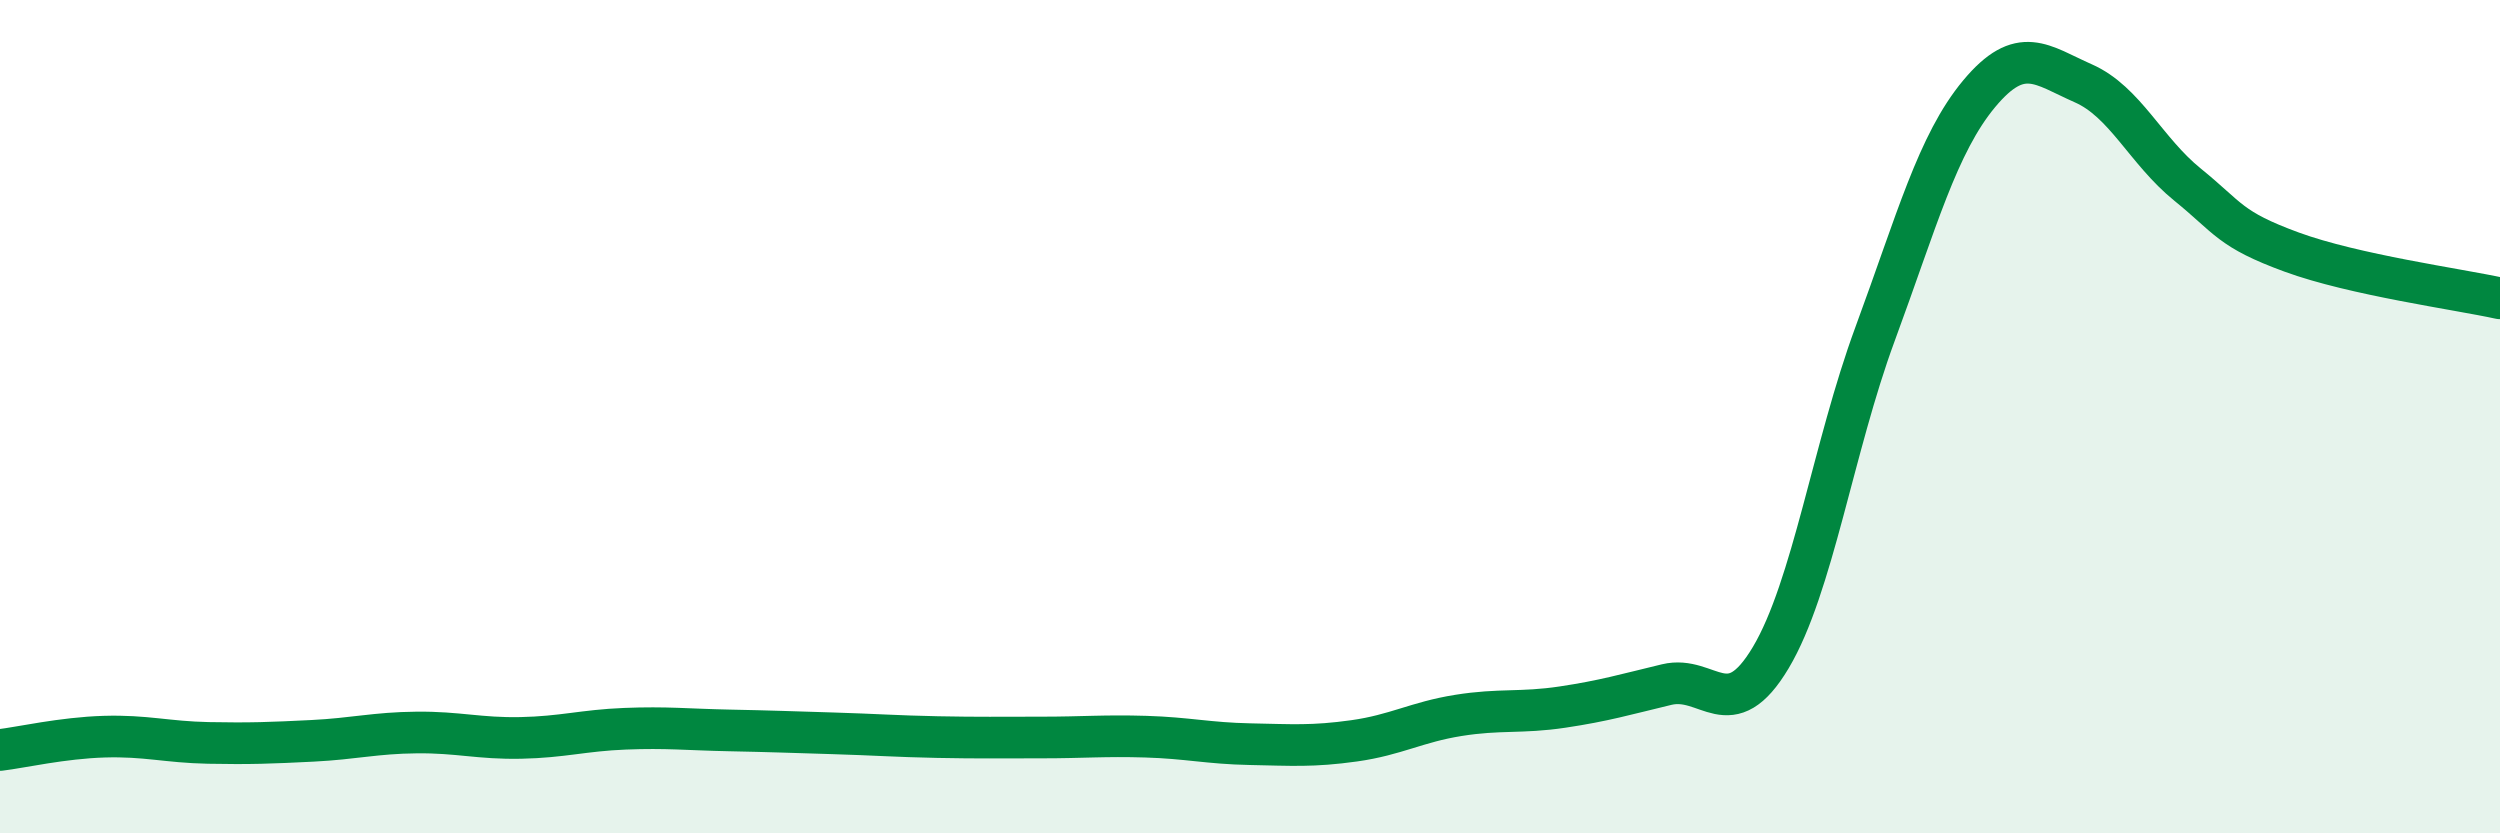
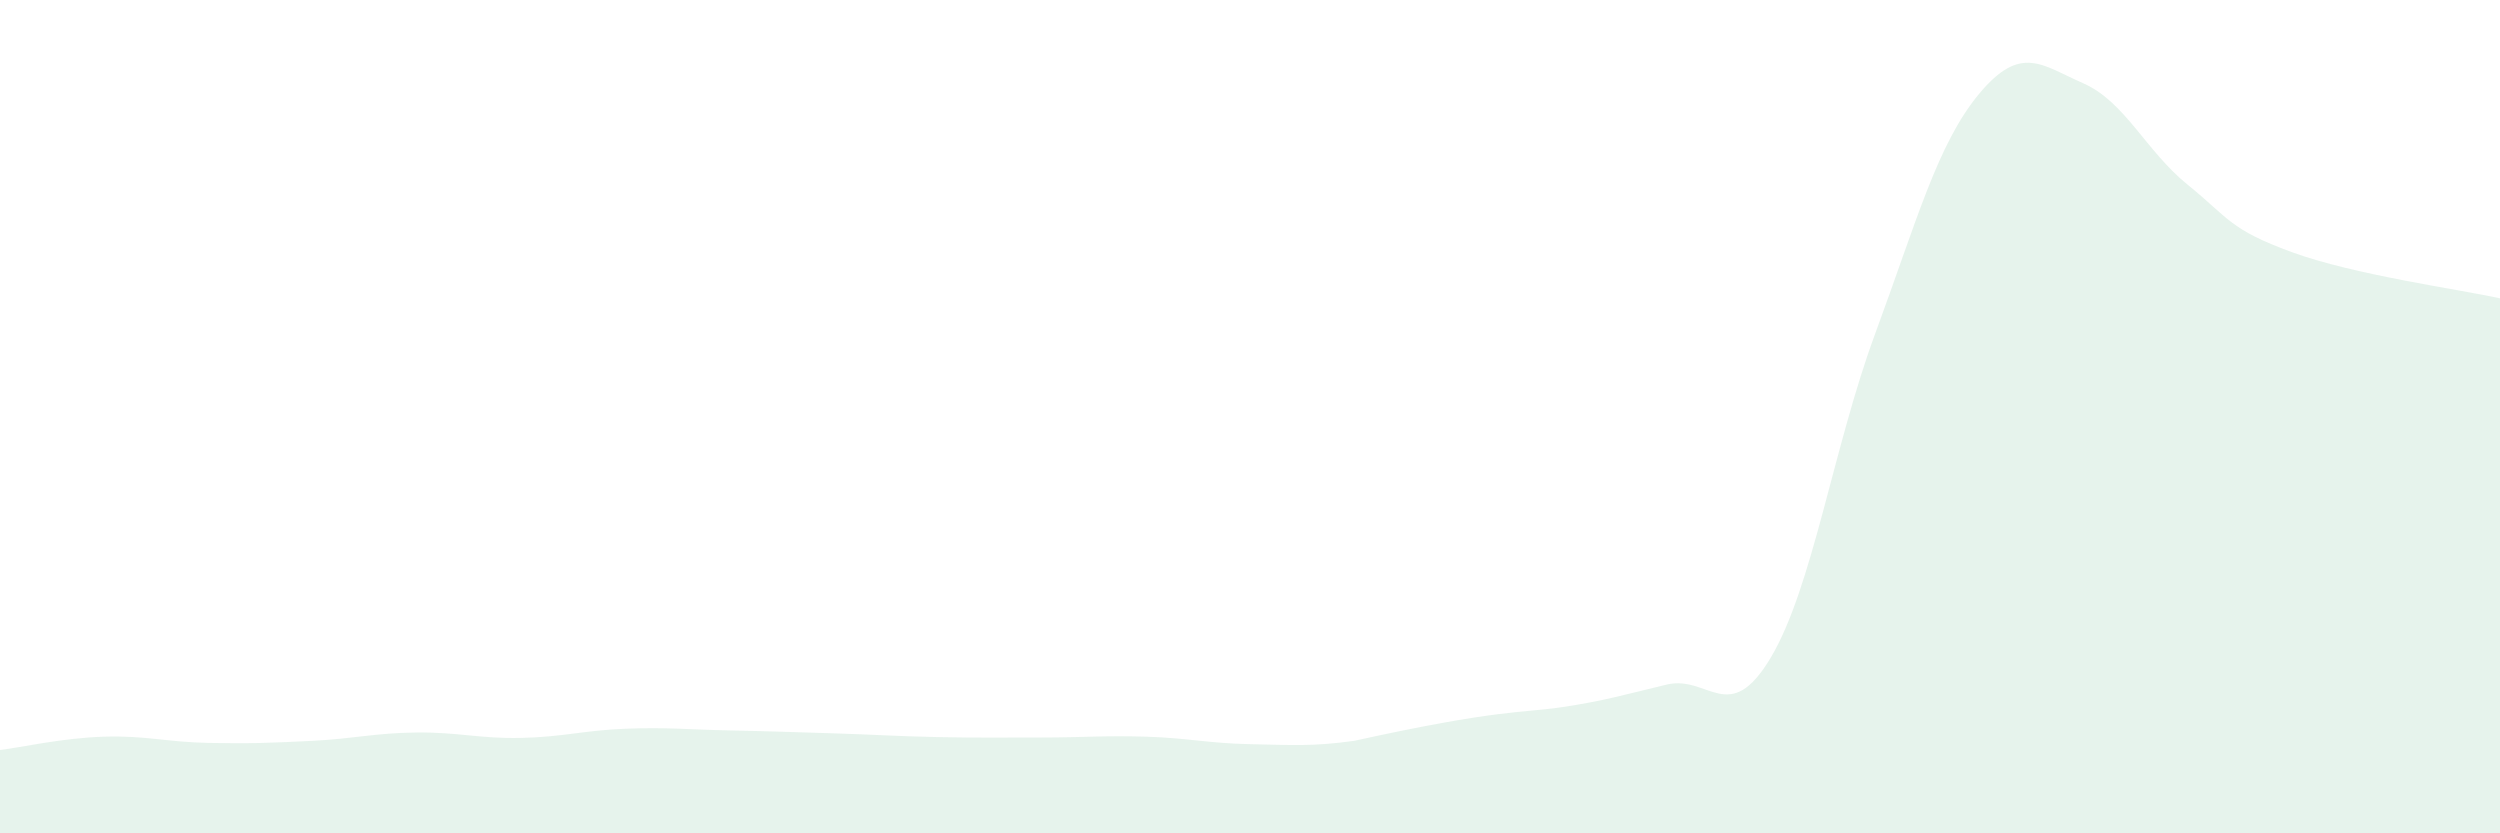
<svg xmlns="http://www.w3.org/2000/svg" width="60" height="20" viewBox="0 0 60 20">
-   <path d="M 0,18 C 0.5,17.94 1.5,17.71 2.5,17.68 C 3.5,17.65 4,17.81 5,17.83 C 6,17.85 6.5,17.83 7.5,17.78 C 8.5,17.73 9,17.59 10,17.58 C 11,17.57 11.5,17.73 12.5,17.71 C 13.5,17.69 14,17.53 15,17.49 C 16,17.45 16.5,17.51 17.5,17.53 C 18.5,17.55 19,17.57 20,17.6 C 21,17.63 21.5,17.67 22.5,17.69 C 23.5,17.71 24,17.7 25,17.7 C 26,17.7 26.5,17.65 27.5,17.68 C 28.5,17.71 29,17.84 30,17.86 C 31,17.88 31.5,17.92 32.5,17.78 C 33.5,17.64 34,17.33 35,17.17 C 36,17.01 36.5,17.12 37.5,16.97 C 38.5,16.82 39,16.67 40,16.43 C 41,16.19 41.5,17.46 42.5,15.78 C 43.5,14.1 44,10.73 45,8.02 C 46,5.31 46.5,3.45 47.5,2.25 C 48.5,1.05 49,1.56 50,2 C 51,2.44 51.5,3.62 52.5,4.43 C 53.5,5.24 53.5,5.5 55,6.05 C 56.5,6.6 59,6.94 60,7.16L60 20L0 20Z" fill="#008740" opacity="0.1" stroke-linecap="round" stroke-linejoin="round" />
-   <path d="M 0,18 C 0.5,17.94 1.5,17.71 2.5,17.68 C 3.5,17.65 4,17.81 5,17.83 C 6,17.85 6.5,17.83 7.5,17.78 C 8.5,17.73 9,17.59 10,17.58 C 11,17.57 11.5,17.73 12.5,17.71 C 13.5,17.69 14,17.53 15,17.49 C 16,17.45 16.5,17.51 17.5,17.53 C 18.5,17.55 19,17.57 20,17.6 C 21,17.63 21.5,17.67 22.5,17.69 C 23.5,17.71 24,17.7 25,17.7 C 26,17.7 26.5,17.65 27.5,17.68 C 28.5,17.71 29,17.84 30,17.86 C 31,17.88 31.5,17.92 32.5,17.78 C 33.5,17.64 34,17.33 35,17.17 C 36,17.01 36.5,17.12 37.5,16.97 C 38.5,16.82 39,16.67 40,16.43 C 41,16.19 41.5,17.46 42.5,15.78 C 43.5,14.1 44,10.73 45,8.02 C 46,5.31 46.5,3.45 47.5,2.25 C 48.5,1.05 49,1.56 50,2 C 51,2.44 51.5,3.62 52.5,4.43 C 53.5,5.24 53.5,5.5 55,6.05 C 56.5,6.6 59,6.94 60,7.16" stroke="#008740" stroke-width="1" fill="none" stroke-linecap="round" stroke-linejoin="round" />
+   <path d="M 0,18 C 0.5,17.94 1.5,17.71 2.5,17.68 C 3.5,17.65 4,17.81 5,17.83 C 6,17.85 6.5,17.83 7.5,17.78 C 8.5,17.73 9,17.59 10,17.58 C 11,17.57 11.5,17.73 12.5,17.71 C 13.5,17.69 14,17.53 15,17.49 C 16,17.45 16.5,17.51 17.5,17.53 C 18.5,17.55 19,17.57 20,17.6 C 21,17.63 21.5,17.67 22.5,17.69 C 23.5,17.71 24,17.7 25,17.7 C 26,17.7 26.5,17.65 27.5,17.68 C 28.5,17.71 29,17.84 30,17.86 C 31,17.88 31.5,17.92 32.5,17.78 C 36,17.01 36.5,17.12 37.5,16.97 C 38.5,16.82 39,16.67 40,16.43 C 41,16.19 41.5,17.46 42.5,15.78 C 43.5,14.1 44,10.73 45,8.02 C 46,5.31 46.5,3.45 47.5,2.25 C 48.5,1.05 49,1.56 50,2 C 51,2.44 51.5,3.62 52.5,4.43 C 53.5,5.24 53.5,5.5 55,6.05 C 56.5,6.6 59,6.94 60,7.16L60 20L0 20Z" fill="#008740" opacity="0.1" stroke-linecap="round" stroke-linejoin="round" />
</svg>